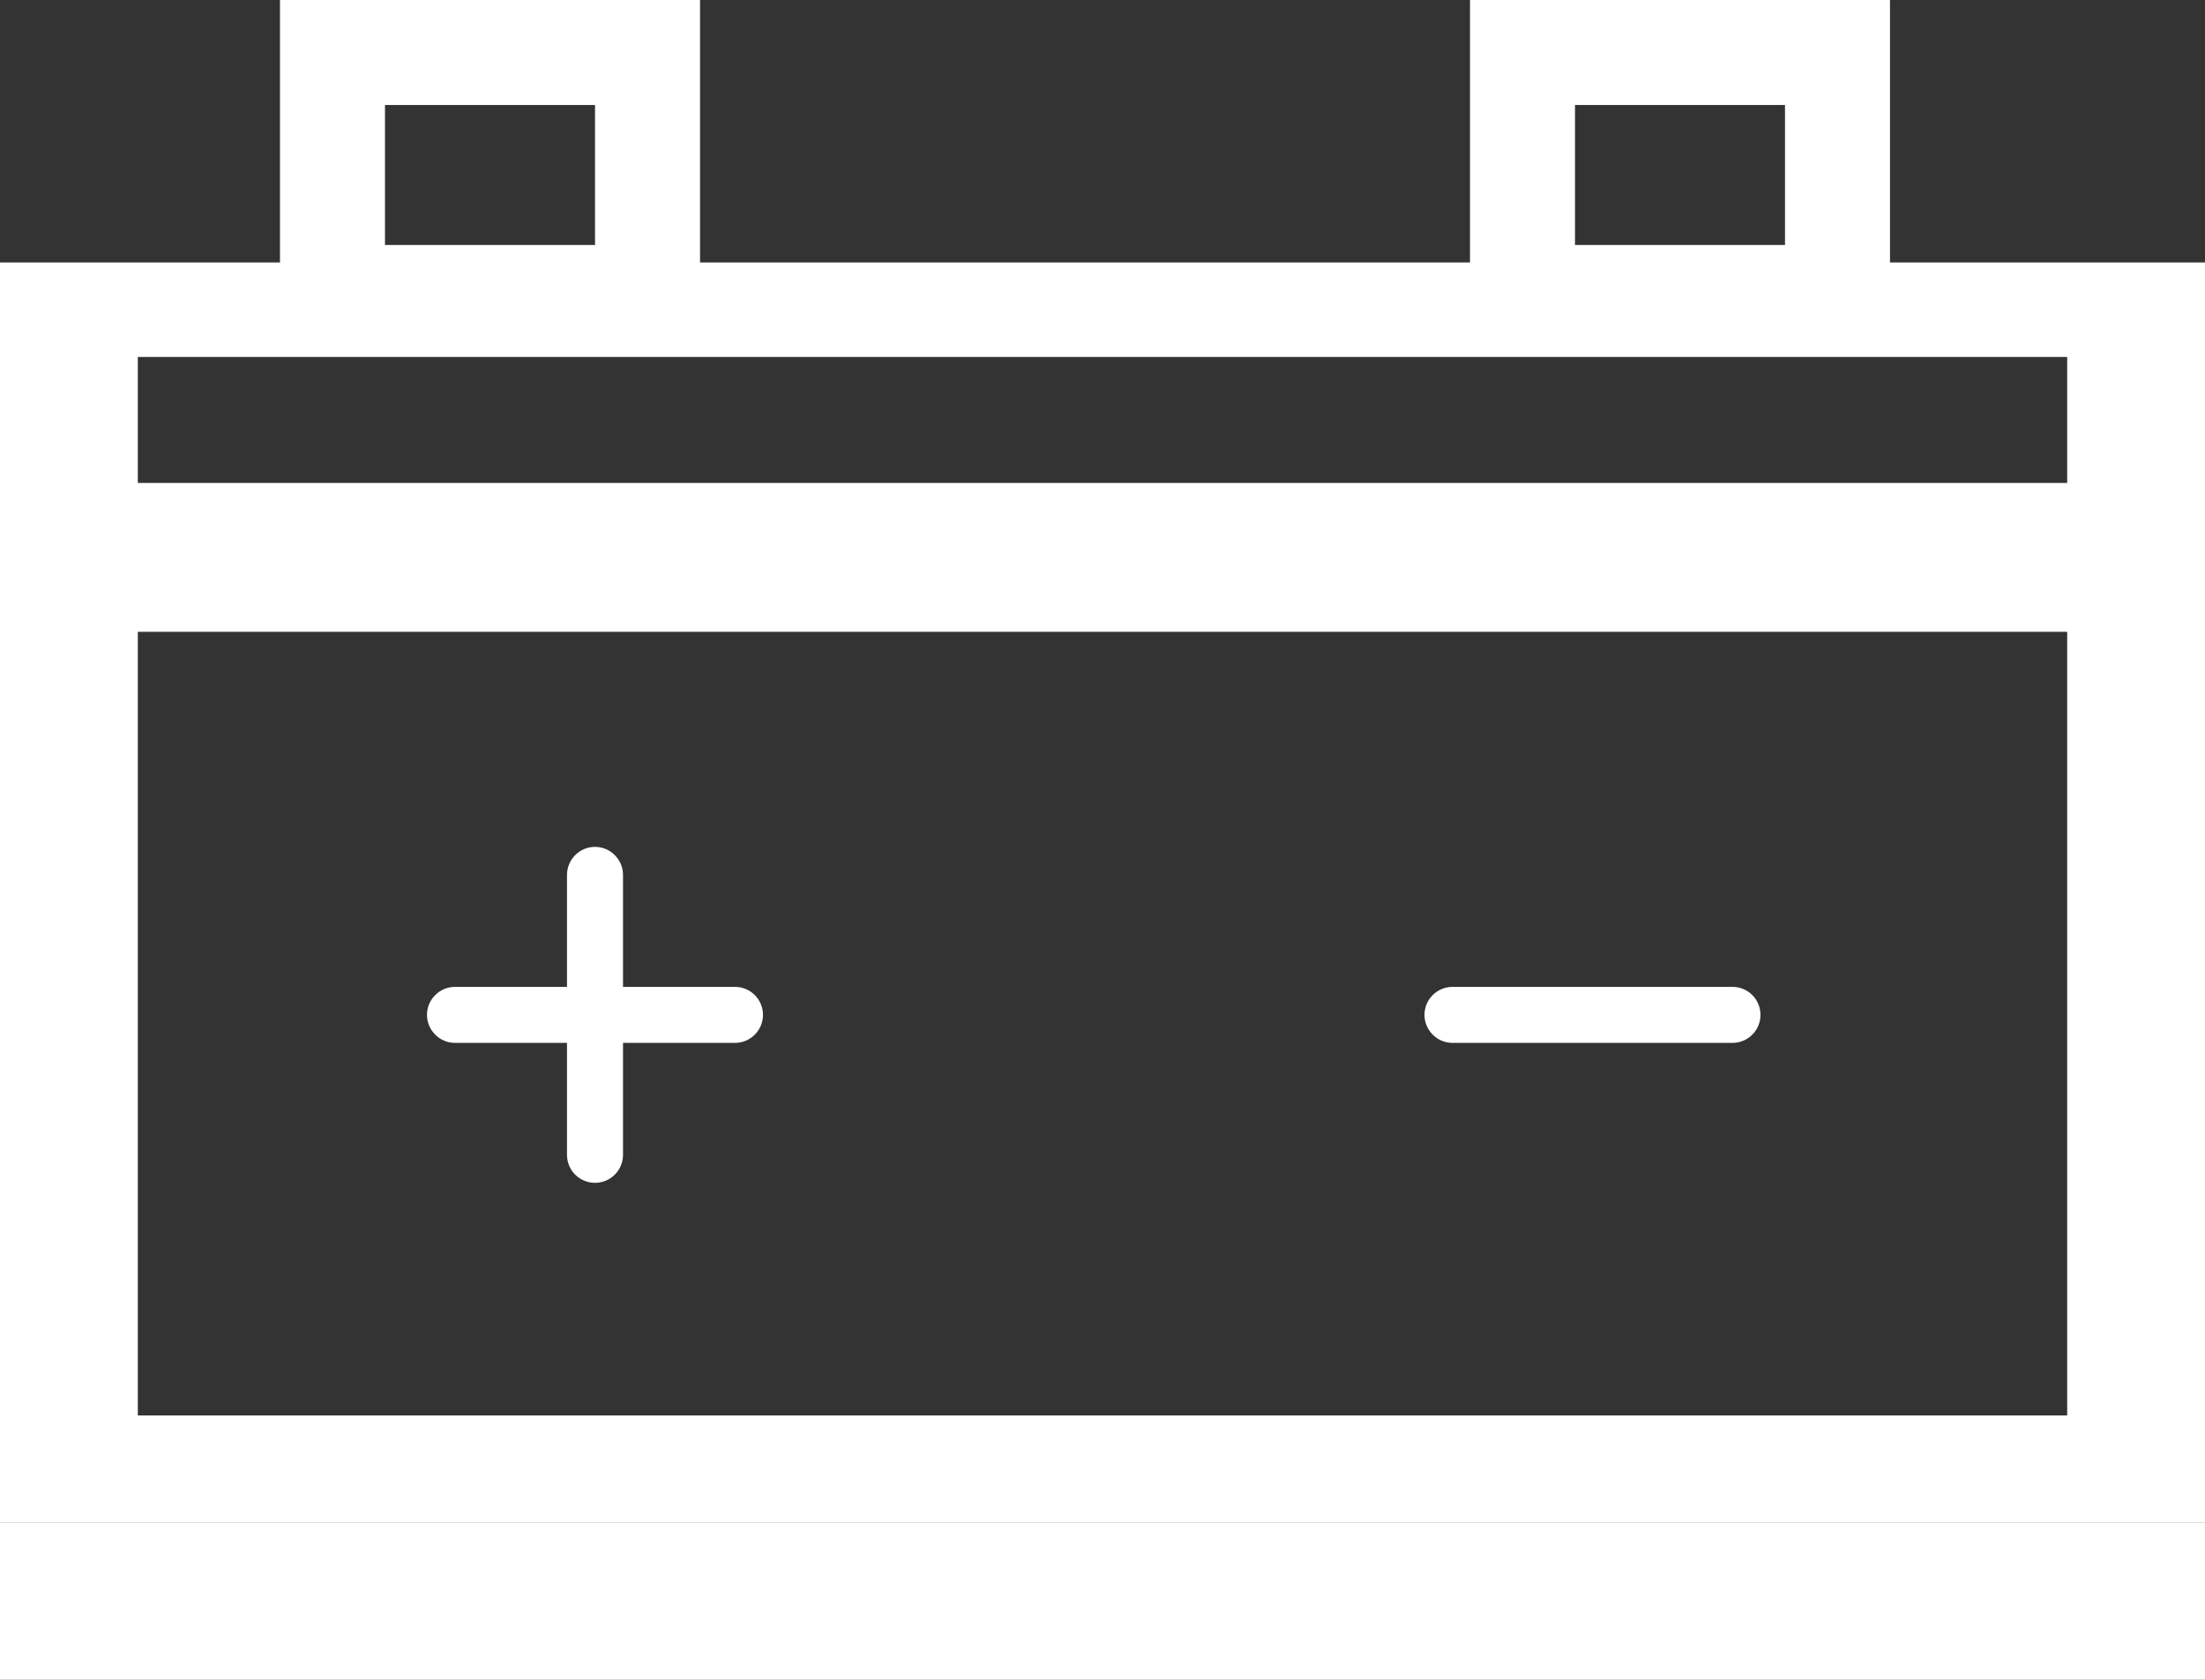
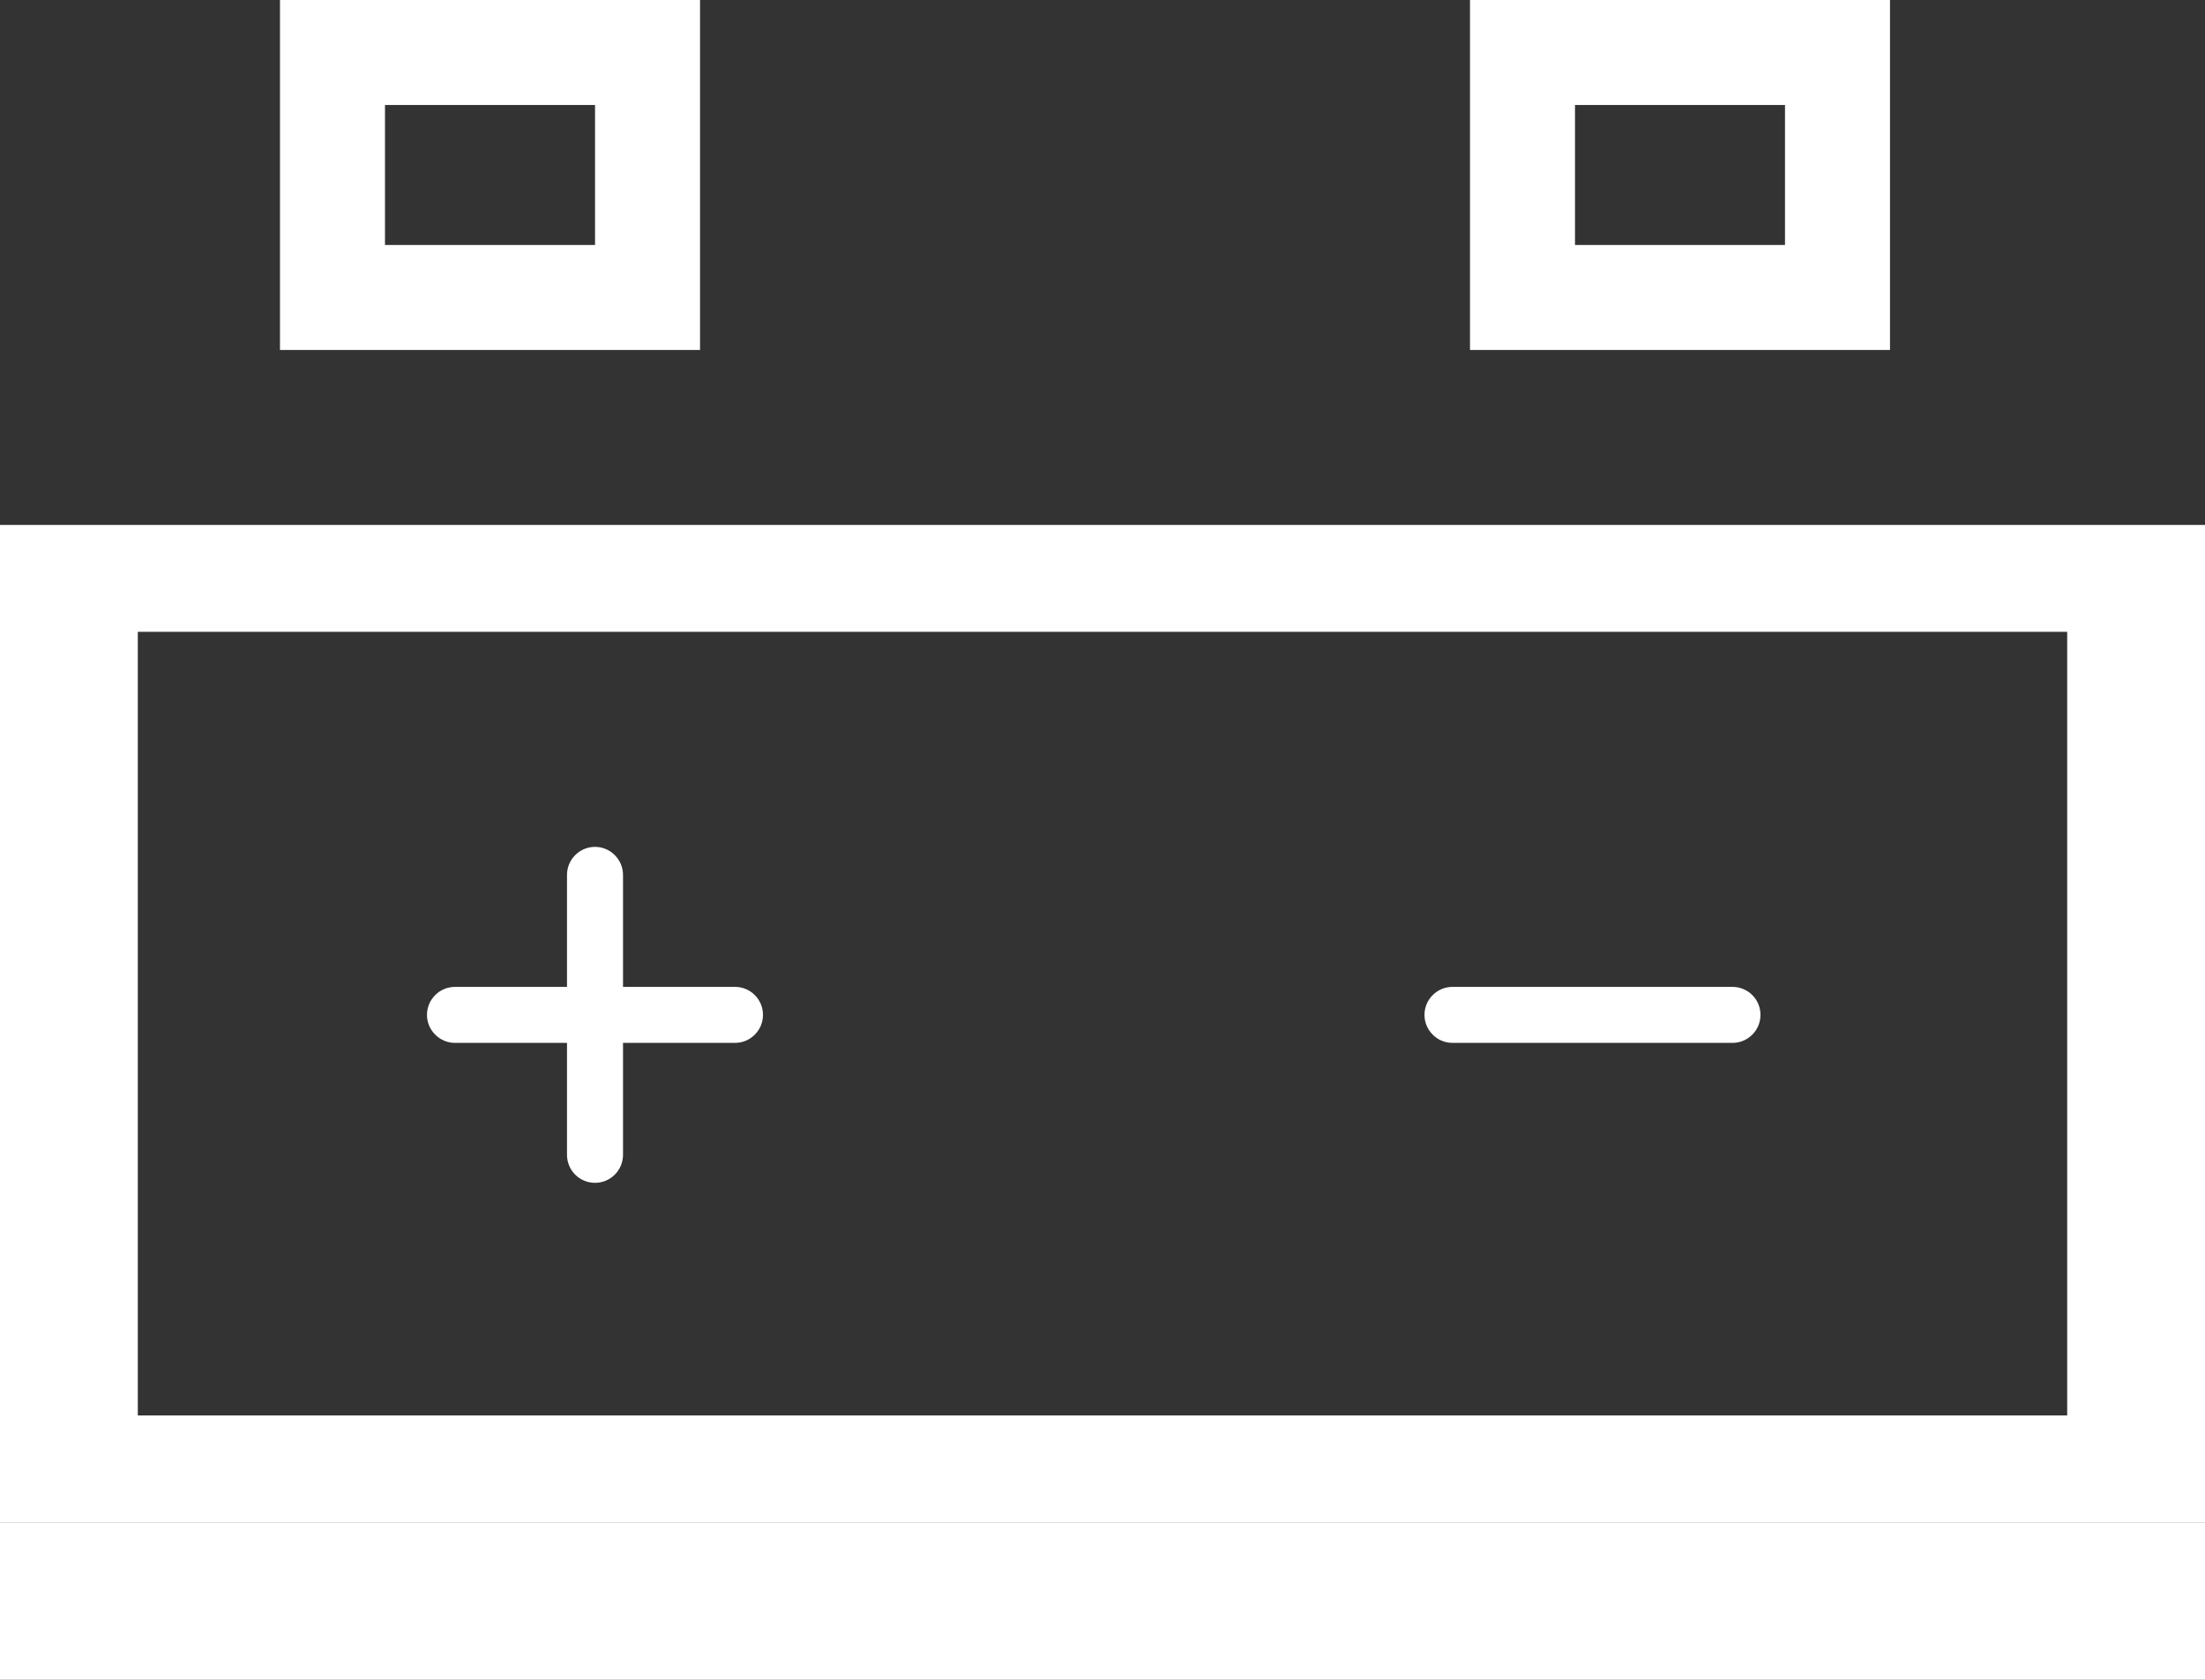
<svg xmlns="http://www.w3.org/2000/svg" width="42" height="32" viewBox="0 0 42 32" fill="none">
  <rect x="0" y="0" width="42" height="32" fill="#333333" stroke="none" />
  <path fill-rule="evenodd" clip-rule="evenodd" d="M39.375 12.036H2.625V26.964H39.375V12.036ZM0 10V29H42V10H0Z" fill="white" />
  <path fill-rule="evenodd" clip-rule="evenodd" d="M0 32V29H42V32H0Z" fill="white" />
-   <path fill-rule="evenodd" clip-rule="evenodd" d="M39.375 9.2H2.625V6.8H39.375V9.2ZM0 11V5H42V11H0Z" fill="white" />
  <path fill-rule="evenodd" clip-rule="evenodd" d="M34 4.667H30V2H34V4.667ZM28 6.667V8.2016e-05H36V6.667H28Z" fill="white" />
  <path fill-rule="evenodd" clip-rule="evenodd" d="M11.334 4.667H7.333V2H11.334V4.667ZM5.333 6.667V8.2016e-05H13.334V6.667H5.333Z" fill="white" />
  <path d="M8.667 19.867C8.525 19.867 8.39 19.811 8.29 19.71C8.189 19.61 8.133 19.475 8.133 19.333C8.133 19.192 8.189 19.056 8.29 18.956C8.39 18.856 8.525 18.8 8.667 18.8H14C14.141 18.8 14.277 18.856 14.377 18.956C14.477 19.056 14.533 19.192 14.533 19.333C14.533 19.475 14.477 19.61 14.377 19.71C14.277 19.811 14.141 19.867 14 19.867H8.667Z" fill="white" />
  <path d="M10.8 16.667C10.8 16.525 10.856 16.39 10.956 16.29C11.056 16.189 11.192 16.133 11.333 16.133C11.475 16.133 11.61 16.189 11.71 16.29C11.81 16.39 11.867 16.525 11.867 16.667V22C11.867 22.141 11.81 22.277 11.71 22.377C11.61 22.477 11.475 22.533 11.333 22.533C11.192 22.533 11.056 22.477 10.956 22.377C10.856 22.277 10.8 22.141 10.8 22V16.667Z" fill="white" />
  <path d="M27.667 19.867C27.525 19.867 27.39 19.811 27.29 19.71C27.189 19.61 27.133 19.475 27.133 19.333C27.133 19.192 27.189 19.056 27.29 18.956C27.39 18.856 27.525 18.8 27.667 18.8H33C33.141 18.8 33.277 18.856 33.377 18.956C33.477 19.056 33.533 19.192 33.533 19.333C33.533 19.475 33.477 19.61 33.377 19.71C33.277 19.811 33.141 19.867 33 19.867H27.667Z" fill="white" />
</svg>